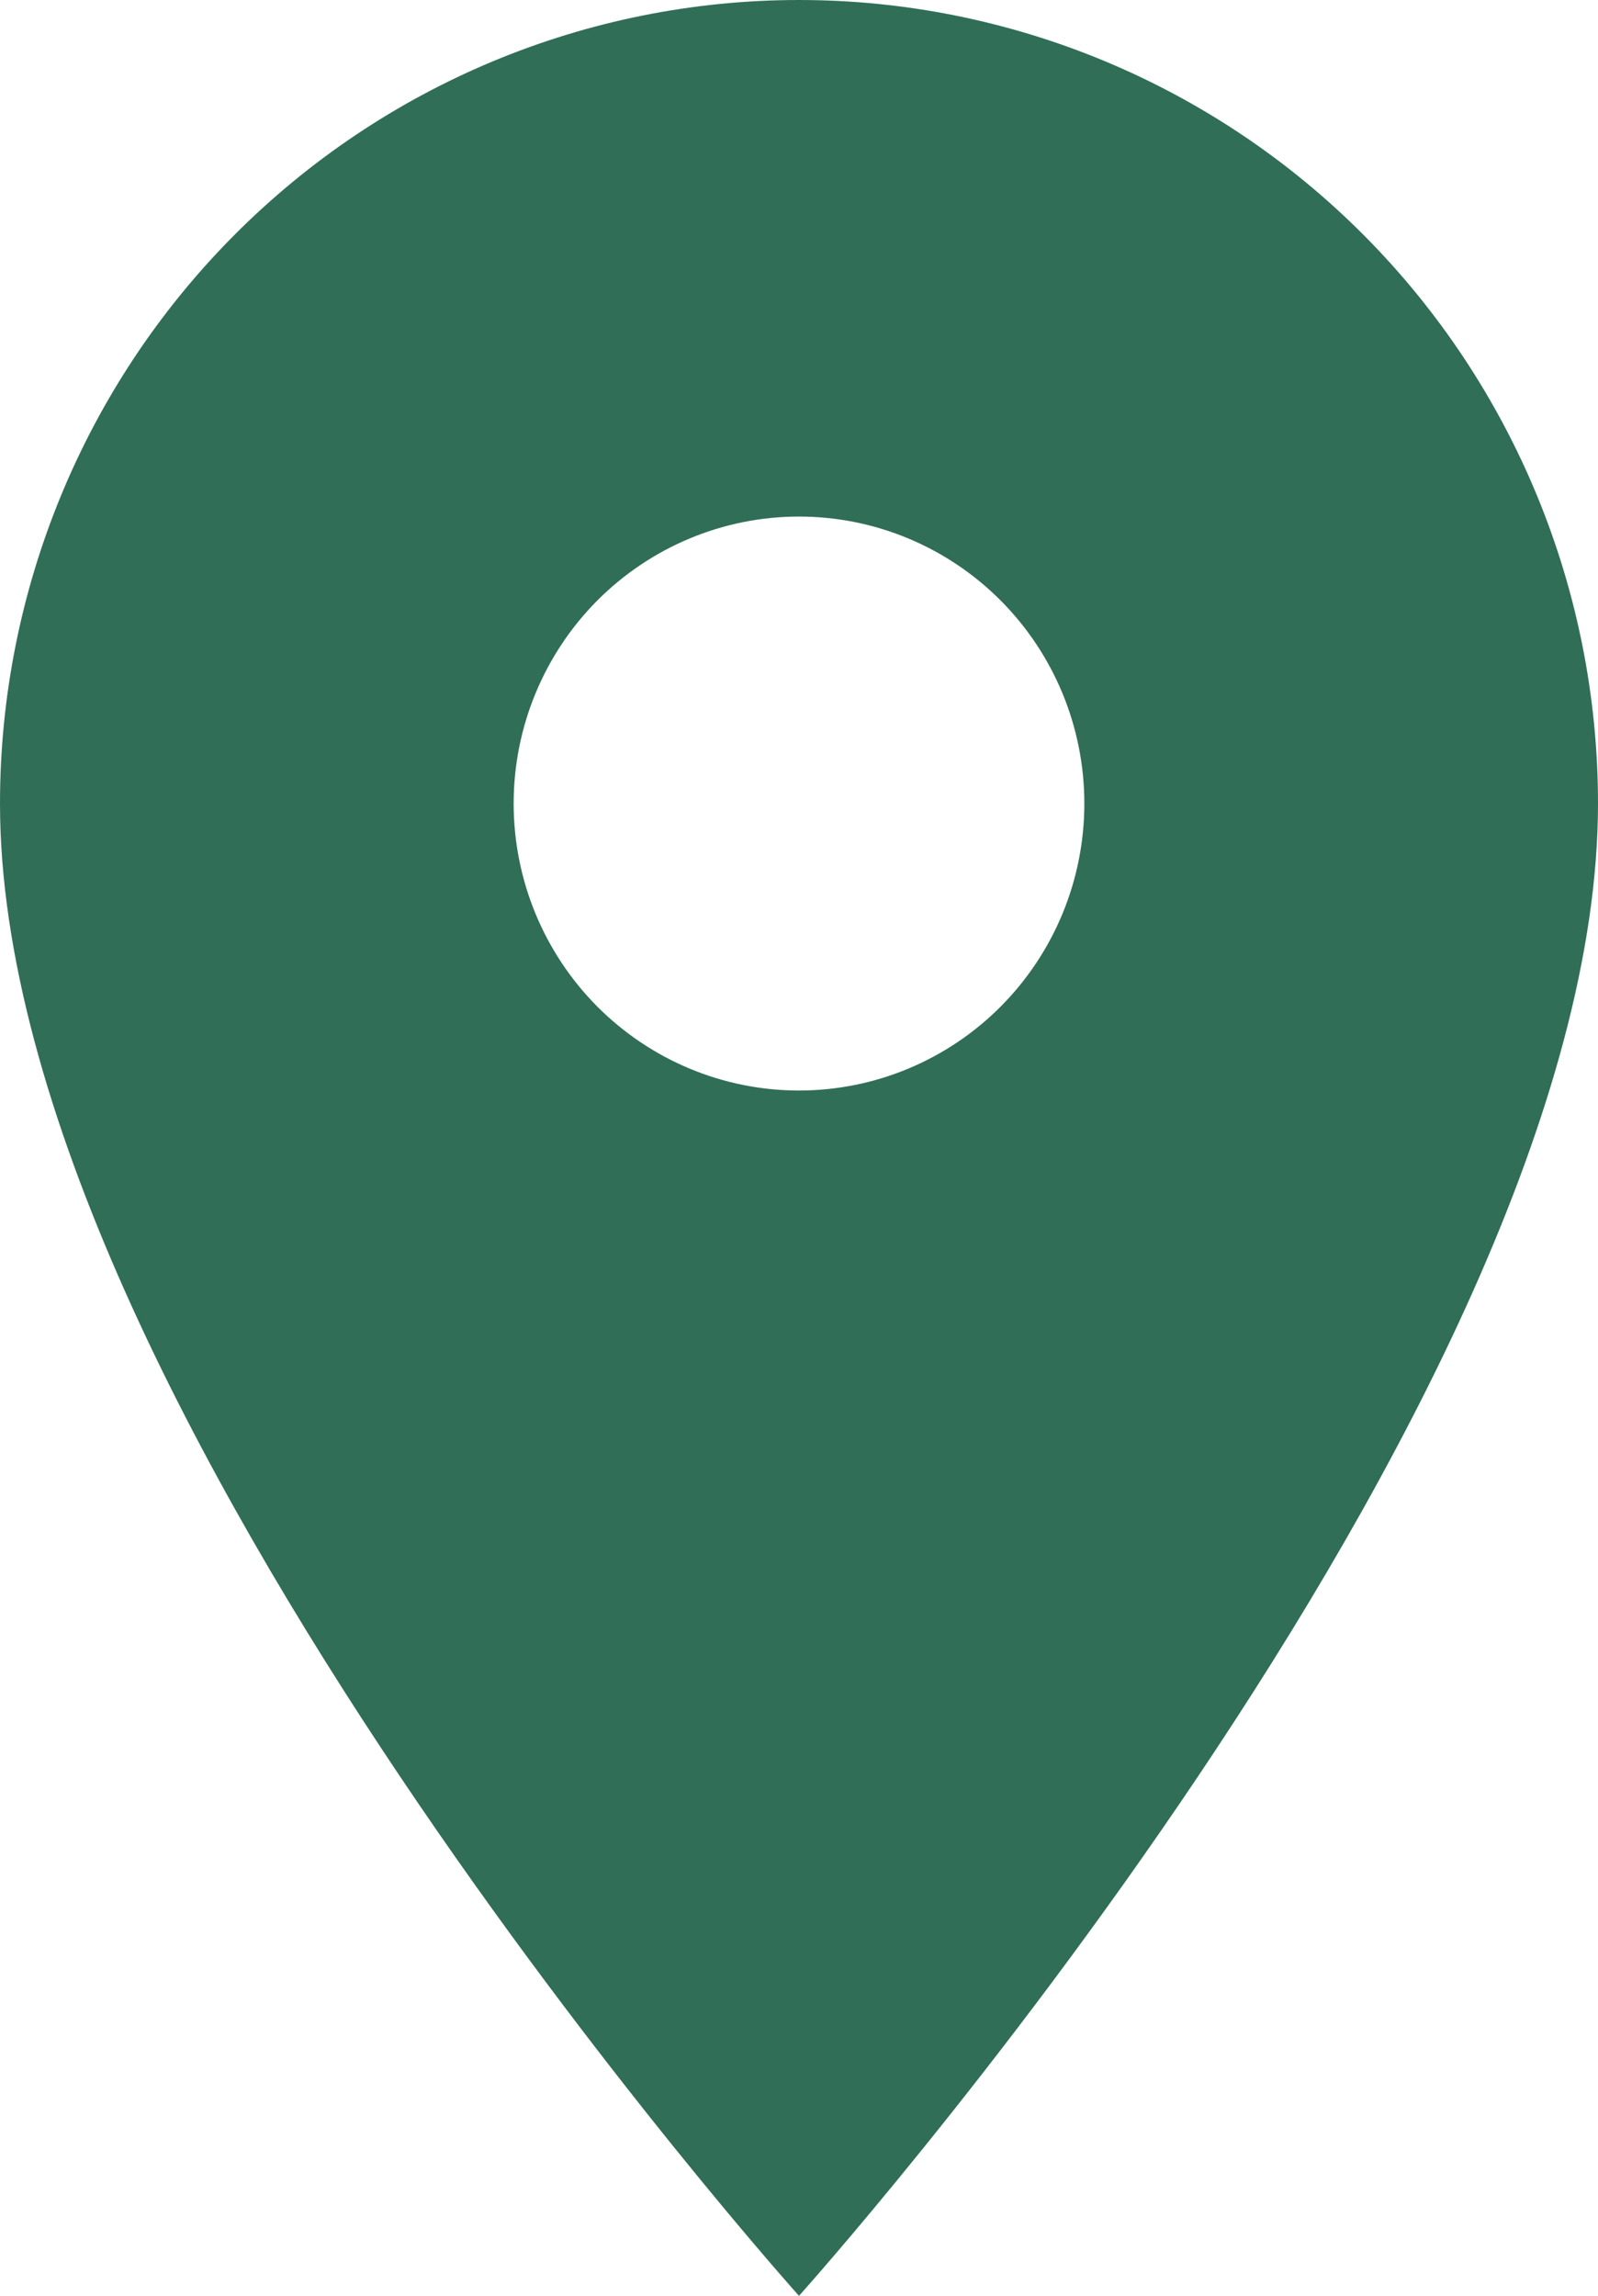
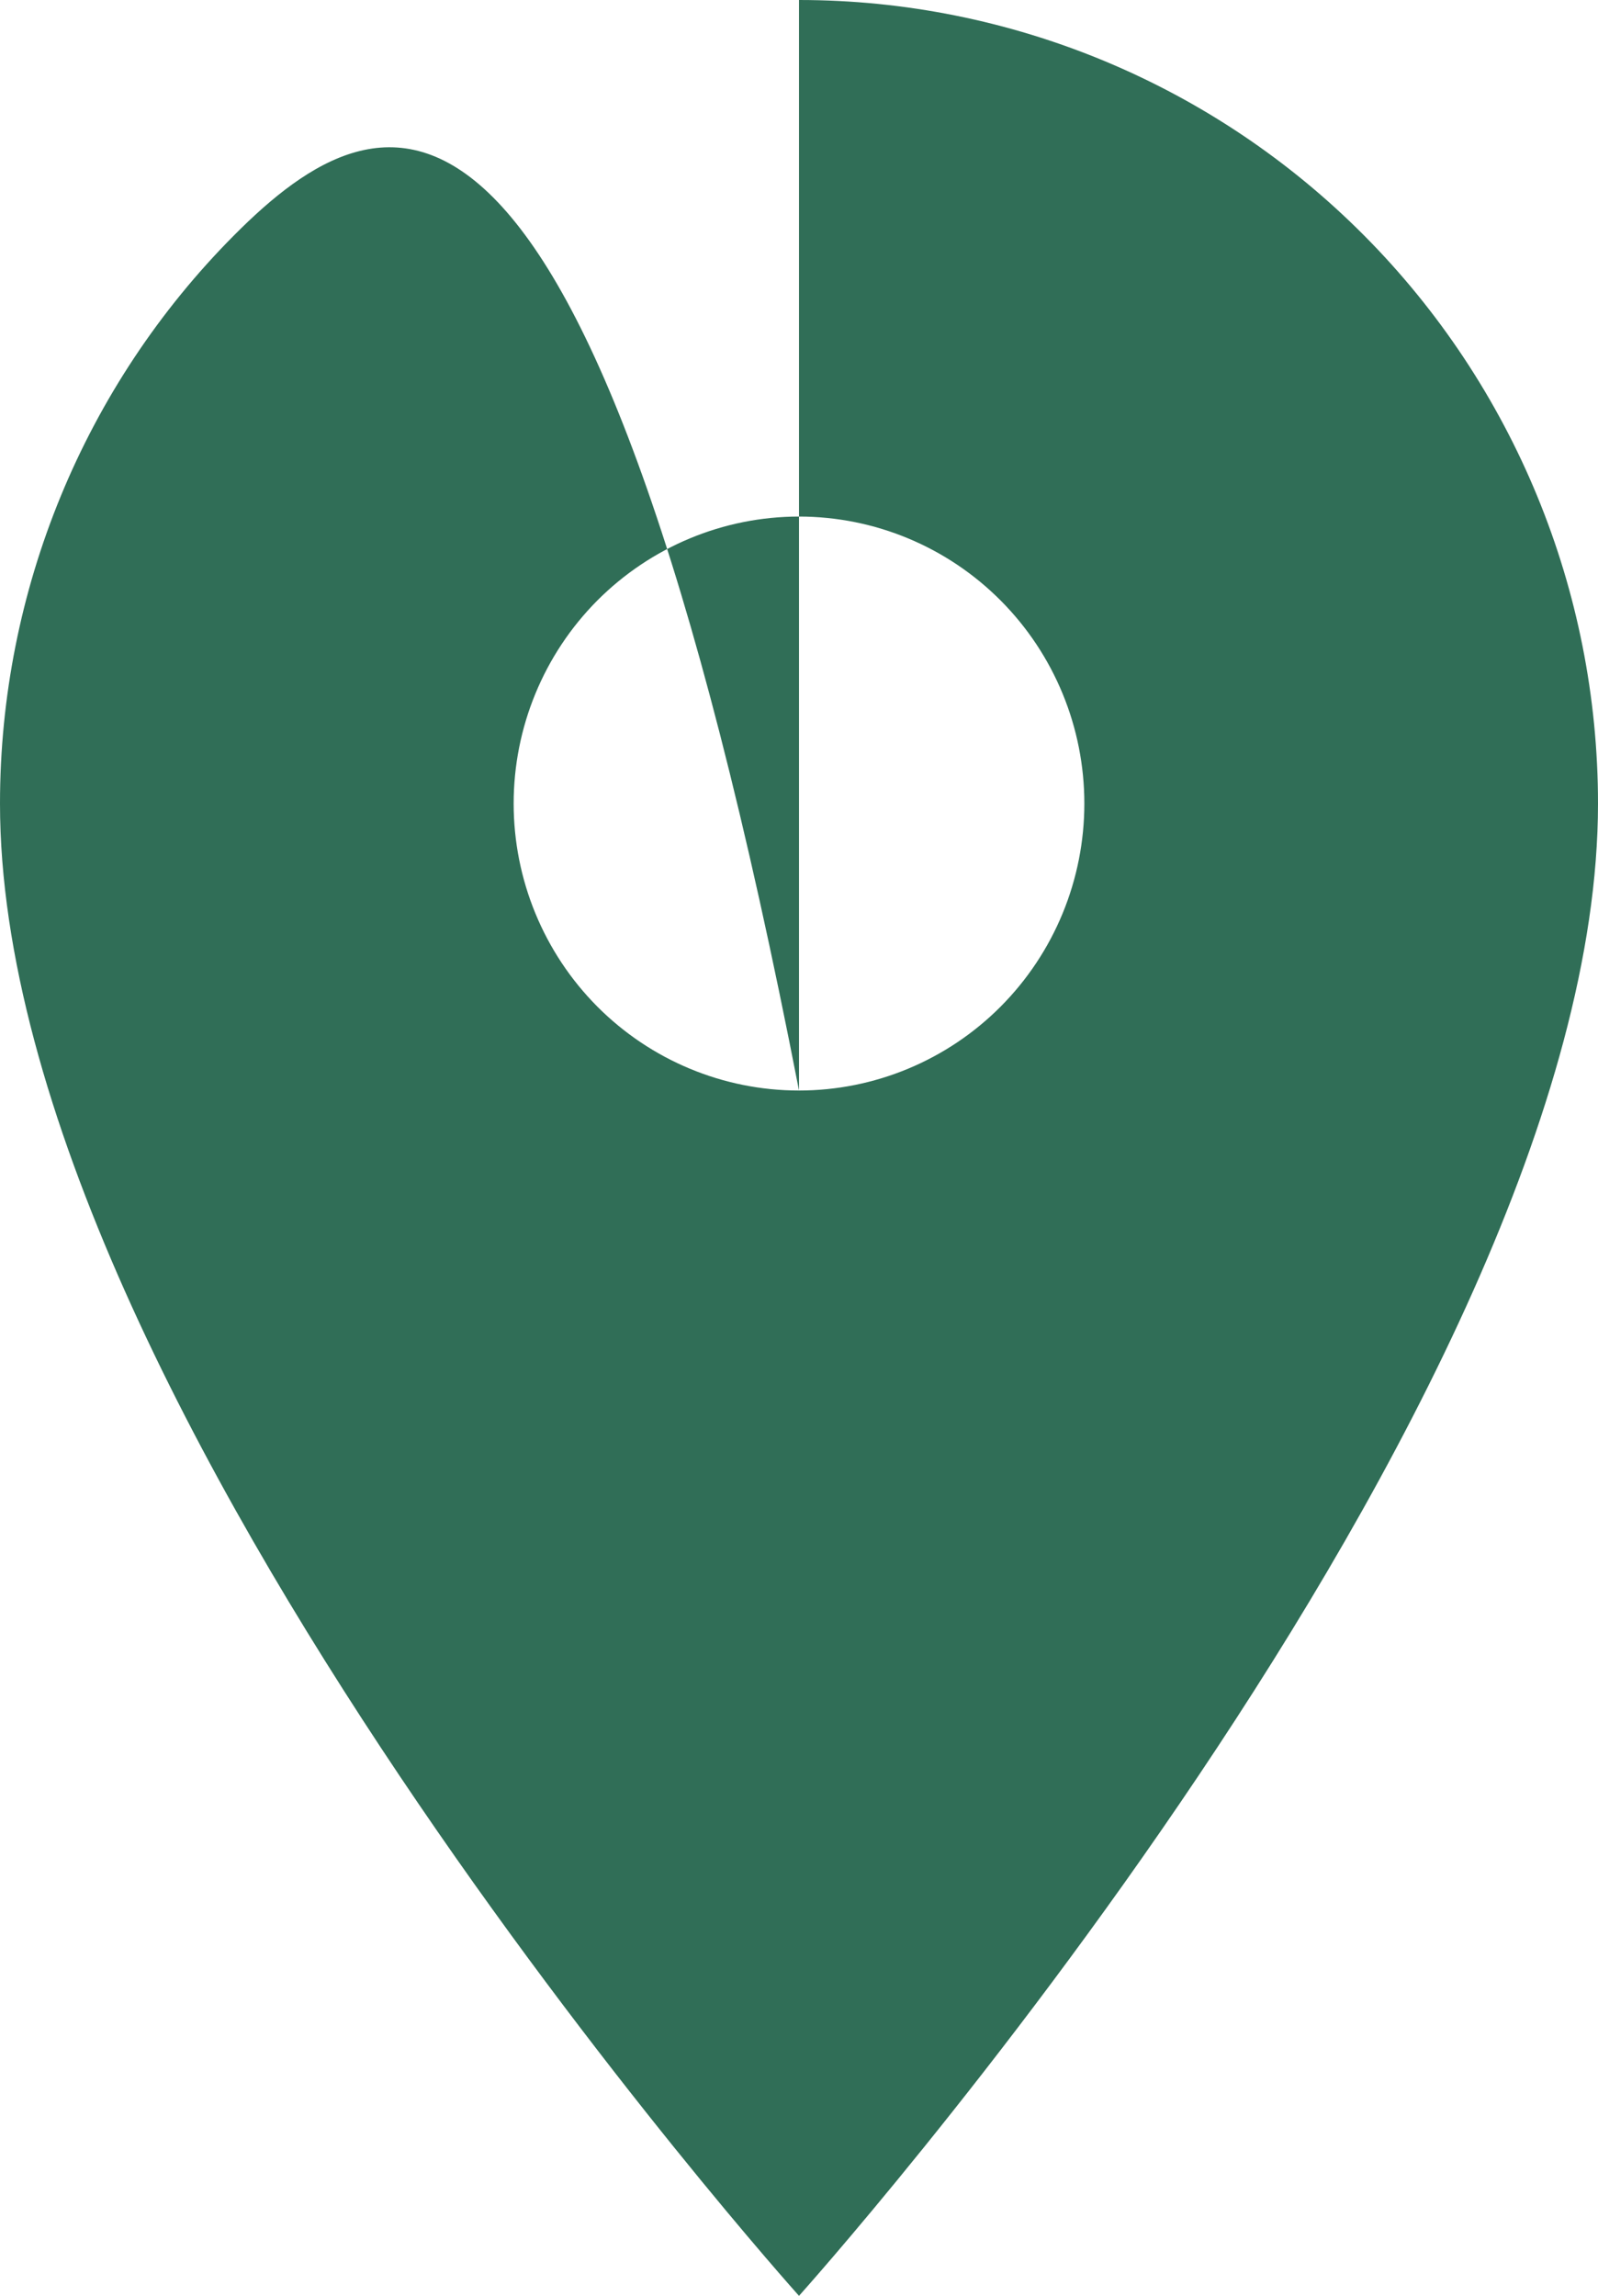
<svg xmlns="http://www.w3.org/2000/svg" width="39" height="56" viewBox="0 0 39 56" fill="none">
-   <path d="M19.5 26.6C17.653 26.6 15.882 25.863 14.575 24.55C13.27 23.237 12.536 21.456 12.536 19.6C12.536 17.744 13.27 15.963 14.575 14.65C15.882 13.338 17.653 12.6 19.5 12.6C21.347 12.6 23.118 13.338 24.424 14.65C25.731 15.963 26.464 17.744 26.464 19.6C26.464 20.519 26.284 21.43 25.934 22.279C25.584 23.128 25.071 23.9 24.424 24.55C23.778 25.2 23.01 25.715 22.165 26.067C21.32 26.419 20.415 26.6 19.5 26.6ZM19.5 0C14.328 0 9.368 2.065 5.711 5.741C2.054 9.416 0 14.402 0 19.6C0 34.3 19.5 56 19.5 56C19.5 56 39 34.3 39 19.6C39 14.402 36.946 9.416 33.289 5.741C29.632 2.065 24.672 0 19.5 0Z" fill="#306E57" />
+   <path d="M19.5 26.6C17.653 26.6 15.882 25.863 14.575 24.55C13.27 23.237 12.536 21.456 12.536 19.6C12.536 17.744 13.27 15.963 14.575 14.65C15.882 13.338 17.653 12.6 19.5 12.6C21.347 12.6 23.118 13.338 24.424 14.65C25.731 15.963 26.464 17.744 26.464 19.6C26.464 20.519 26.284 21.43 25.934 22.279C25.584 23.128 25.071 23.9 24.424 24.55C23.778 25.2 23.01 25.715 22.165 26.067C21.32 26.419 20.415 26.6 19.5 26.6ZC14.328 0 9.368 2.065 5.711 5.741C2.054 9.416 0 14.402 0 19.6C0 34.3 19.5 56 19.5 56C19.5 56 39 34.3 39 19.6C39 14.402 36.946 9.416 33.289 5.741C29.632 2.065 24.672 0 19.5 0Z" fill="#306E57" />
</svg>